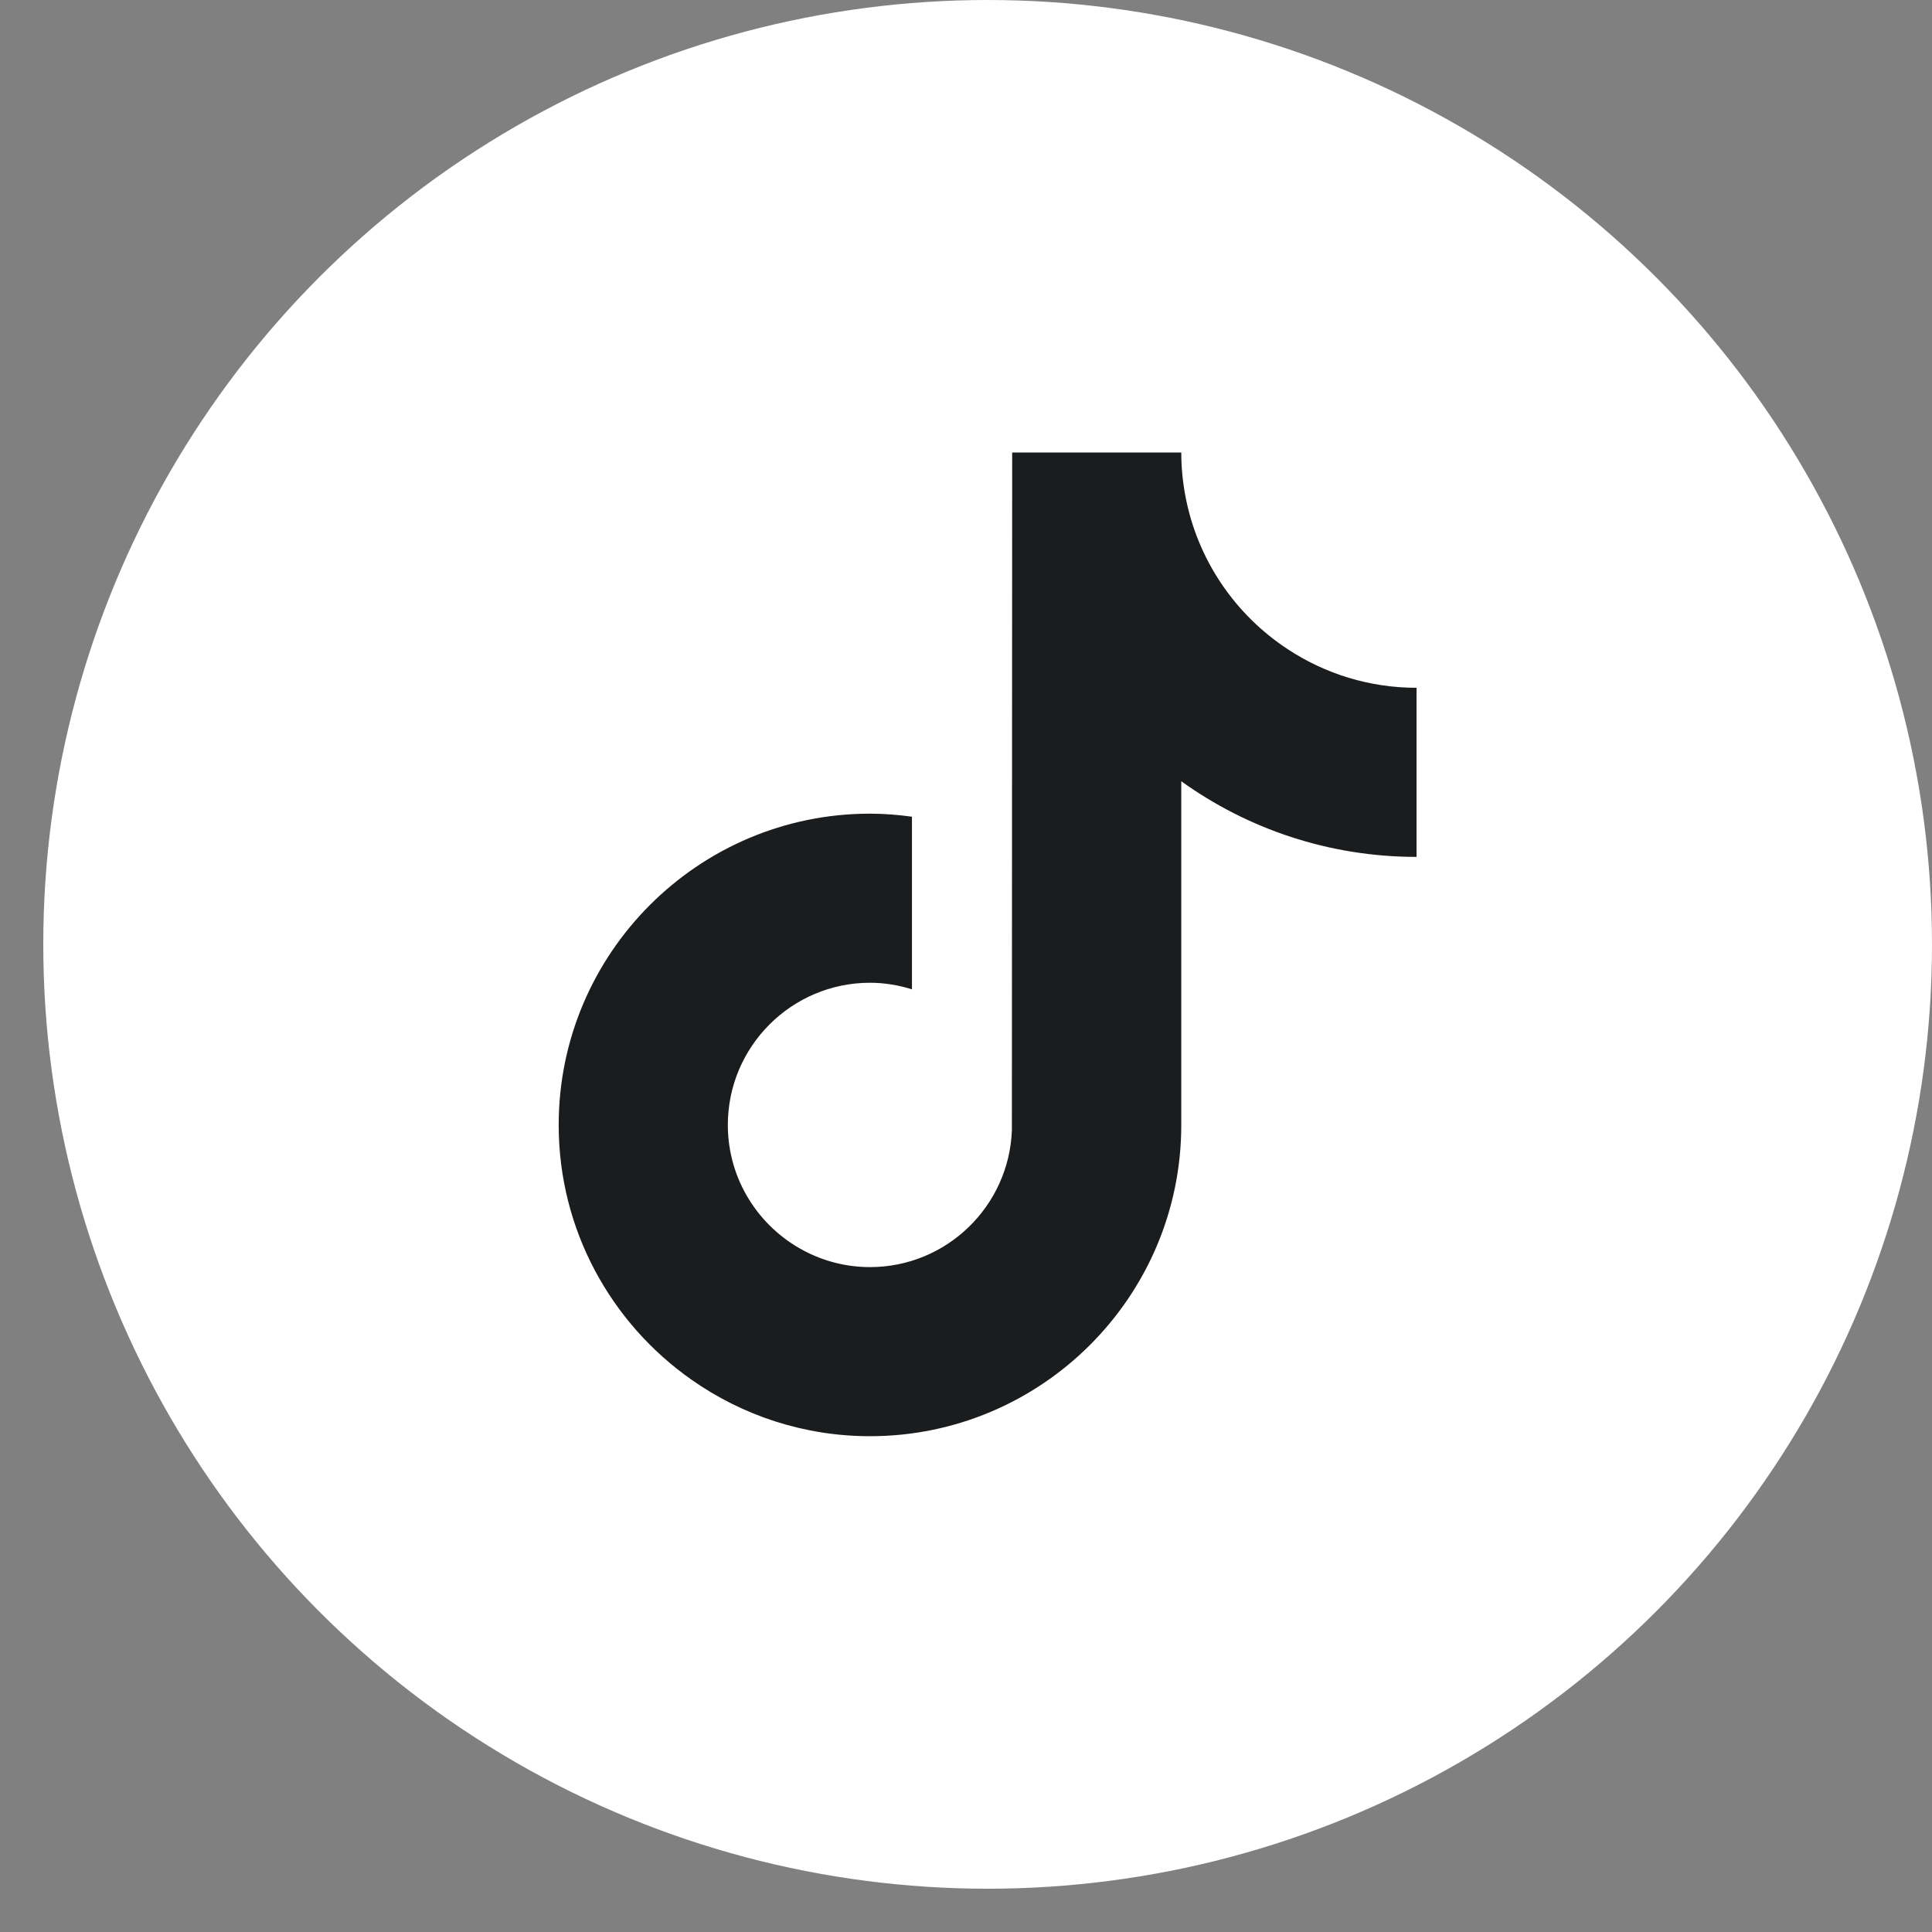
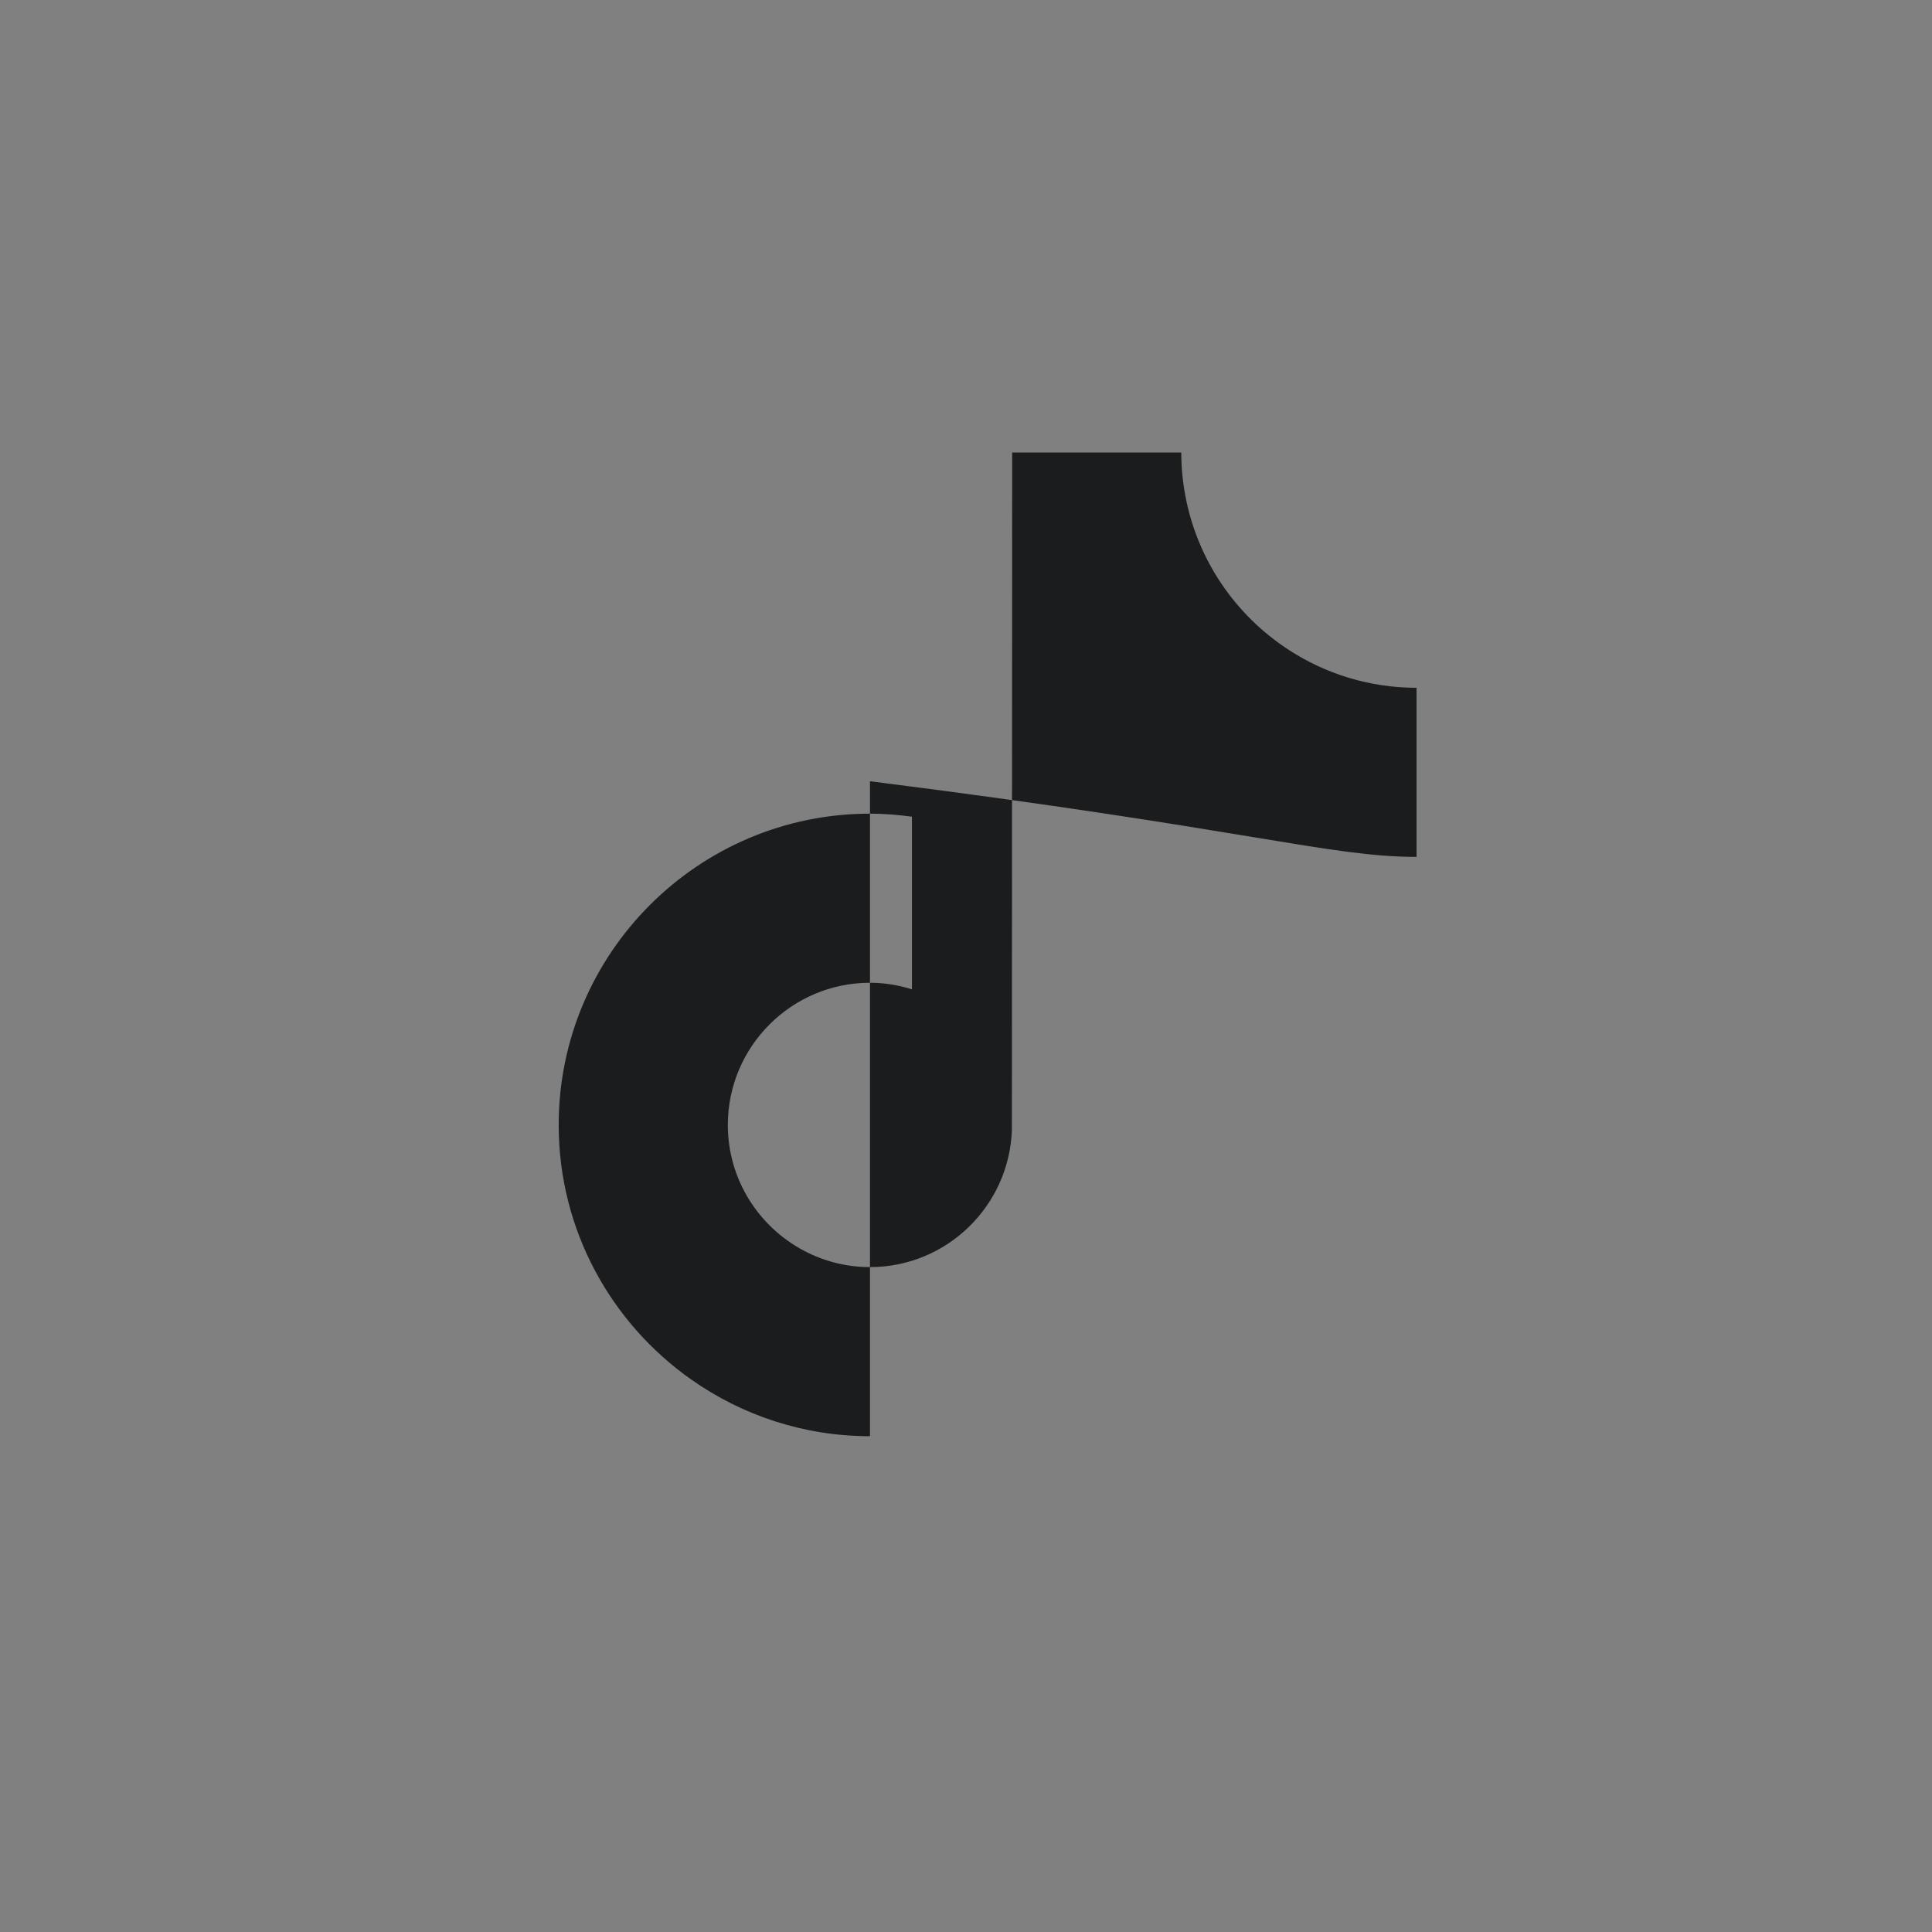
<svg xmlns="http://www.w3.org/2000/svg" width="40" height="40" viewBox="0 0 40 40" fill="none">
  <rect x="0" y="0" width="40" height="40" fill="#808080" stroke="none" />
-   <circle cx="20.448" cy="19.552" r="19.552" fill="white" />
-   <path d="M26.676 13.451C25.578 12.736 24.787 11.591 24.54 10.257C24.486 9.969 24.457 9.672 24.457 9.369H20.956L20.95 23.401C20.891 24.973 19.598 26.234 18.012 26.234C17.519 26.234 17.055 26.111 16.647 25.896C15.71 25.403 15.069 24.421 15.069 23.291C15.069 21.668 16.389 20.347 18.012 20.347C18.315 20.347 18.606 20.397 18.881 20.483V16.909C18.596 16.87 18.307 16.846 18.012 16.846C14.458 16.846 11.567 19.737 11.567 23.291C11.567 25.471 12.657 27.401 14.319 28.567C15.366 29.302 16.639 29.735 18.012 29.735C21.566 29.735 24.457 26.845 24.457 23.291V16.175C25.83 17.161 27.513 17.741 29.328 17.741V14.24C28.35 14.24 27.439 13.949 26.676 13.451Z" fill="#1A1C1D" />
+   <path d="M26.676 13.451C25.578 12.736 24.787 11.591 24.54 10.257C24.486 9.969 24.457 9.672 24.457 9.369H20.956L20.95 23.401C20.891 24.973 19.598 26.234 18.012 26.234C17.519 26.234 17.055 26.111 16.647 25.896C15.71 25.403 15.069 24.421 15.069 23.291C15.069 21.668 16.389 20.347 18.012 20.347C18.315 20.347 18.606 20.397 18.881 20.483V16.909C18.596 16.87 18.307 16.846 18.012 16.846C14.458 16.846 11.567 19.737 11.567 23.291C11.567 25.471 12.657 27.401 14.319 28.567C15.366 29.302 16.639 29.735 18.012 29.735V16.175C25.83 17.161 27.513 17.741 29.328 17.741V14.24C28.35 14.24 27.439 13.949 26.676 13.451Z" fill="#1A1C1D" />
</svg>